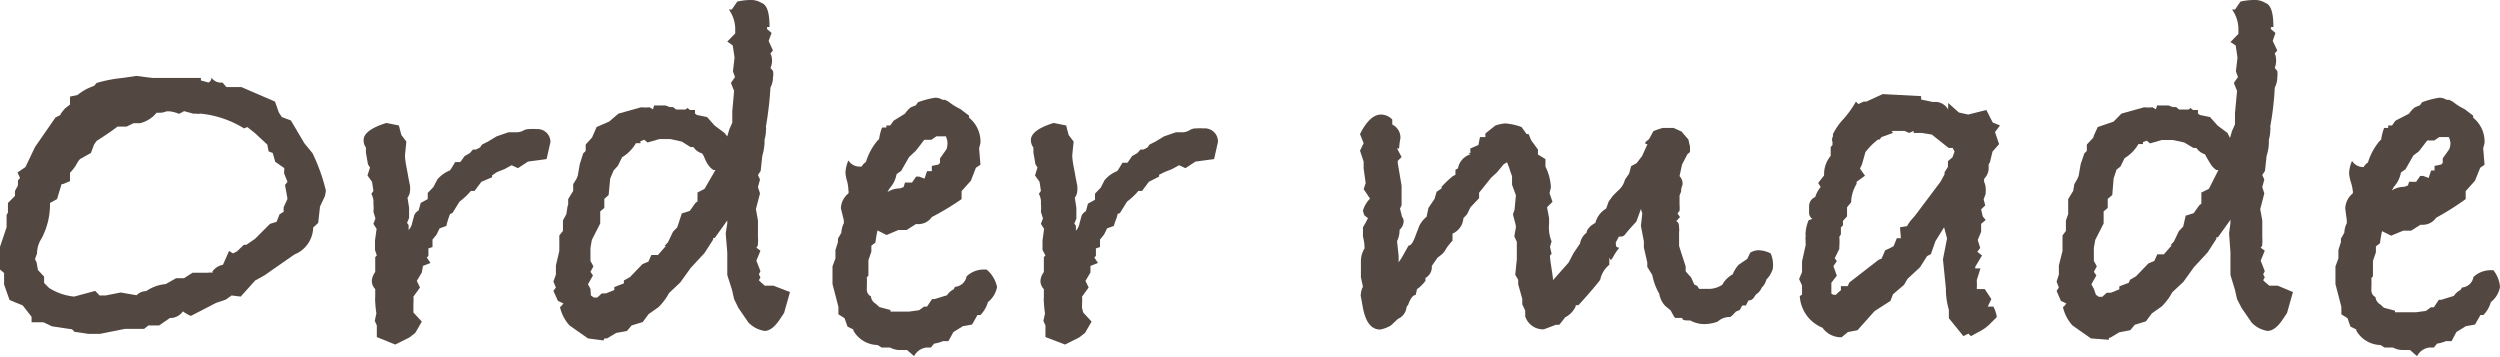
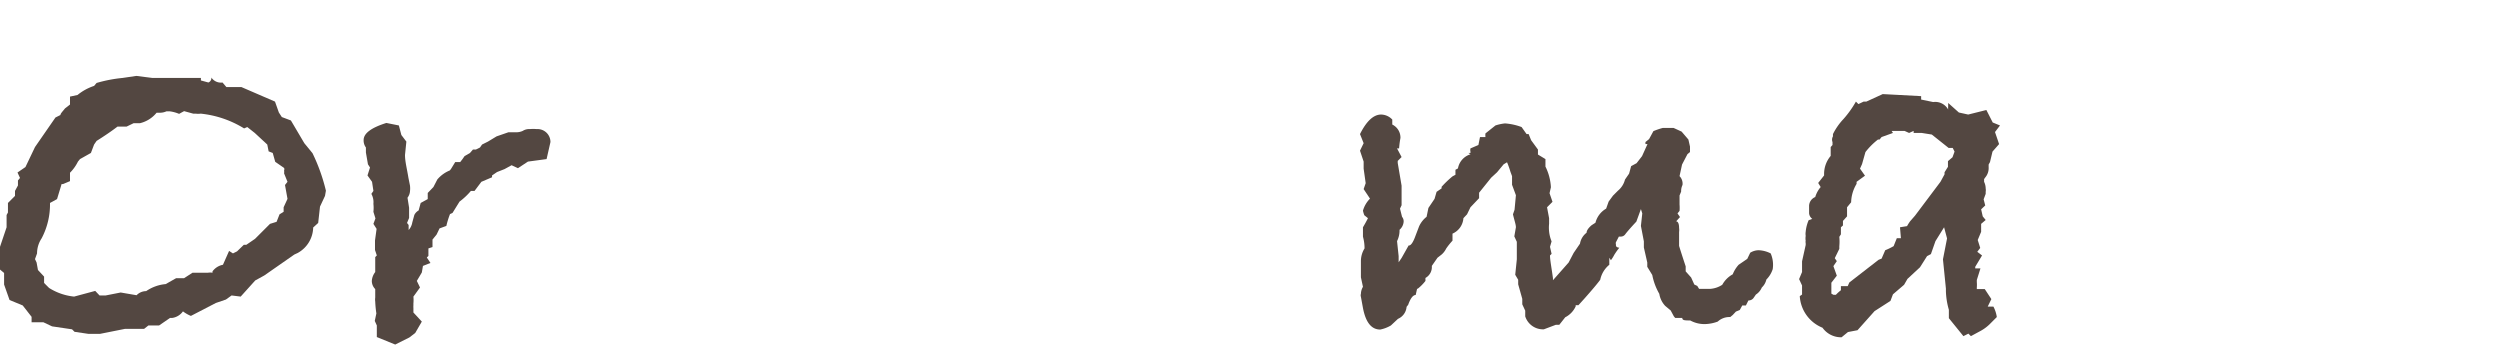
<svg xmlns="http://www.w3.org/2000/svg" viewBox="0 0 110 15.69">
  <defs>
    <style>.cls-1{fill:#534741;}</style>
  </defs>
  <title>アセット 18</title>
  <g id="レイヤー_2" data-name="レイヤー 2">
    <g id="レイヤー_4" data-name="レイヤー 4">
      <path class="cls-1" d="M14.3,8.62l-.22.47L14,9.81l-.22.2a1.31,1.31,0,0,1-.68,1.12l-.15.07-1.32.92-.4.22-.64.71L10.19,13l-.25.18-.44.15-1.1.57a1.51,1.51,0,0,1-.35-.2.7.7,0,0,1-.48.29H7.48L7,14.32l-.09,0H6.53l-.19.15-.84,0-1.1.22H3.89l-.61-.09-.11-.11-.88-.13-.38-.18H1.39v-.24L1,13.44.42,13.2l-.24-.68,0-.51L0,11.86l0-1L.29,10V9.46l.06-.11V8.93l.31-.31V8.4l.13-.24V7.94l.09-.11L.77,7.59l.35-.24.42-.88.9-1.3.22-.11c0-.07.11-.17.2-.29l.22-.17V4.25l.33-.07a2.26,2.26,0,0,1,.73-.4l.11-.13a6.19,6.19,0,0,1,1.14-.22L6,3.34l.71.09H8.14l.7,0,0,.11.33.09a.21.21,0,0,0,.13-.22.5.5,0,0,0,.49.22l.17.2h.66l1.48.64.17.48.13.2.4.15.59,1,.36.44a8,8,0,0,1,.59,1.65Zm-1.65.13-.11-.61L12.65,8l-.15-.37a.44.44,0,0,0,0-.13.14.14,0,0,0,0-.11l-.39-.27L12,6.73l-.18-.07-.06-.3-.55-.51-.33-.26-.14.06A4.51,4.51,0,0,0,8.83,5a.76.76,0,0,1-.22,0H8.5l-.4-.11-.22.12a1.6,1.6,0,0,0-.4-.11l-.16,0a.69.69,0,0,1-.26.06H6.89a1.34,1.34,0,0,1-.73.46l-.28,0-.31.15-.4,0c-.26.2-.57.41-.92.63l-.11.16L4,6.73,3.52,7l-.09.11a1.84,1.84,0,0,1-.35.49v.37l-.31.13-.06,0-.2.66-.31.17a3.2,3.2,0,0,1-.37,1.56,1.2,1.2,0,0,0-.2.66l-.09.25.07.15.06.33.27.29,0,.28.22.22a2.54,2.54,0,0,0,1.1.38l.93-.25.19.2h.27l0,0,.66-.13.7.12a.58.58,0,0,1,.42-.18,1.8,1.8,0,0,1,.86-.31l.46-.26.35,0L8.47,12l.68,0a.6.6,0,0,1,.2,0l0-.06a.74.74,0,0,1,.46-.29l.27-.61.17.11.18-.09.3-.29.11,0,.38-.26.66-.66.29-.09.13-.33.18-.11,0-.2Z" />
      <path class="cls-1" d="M24.22,6.25,24.05,7l-.82.11-.44.29-.28-.13-.31.17-.33.13-.22.15v.08L21.18,8l-.3.4h-.16a3,3,0,0,1-.5.47l-.31.5-.11.05a3.74,3.74,0,0,0-.16.52l-.3.11-.13.27-.18.22,0,.33-.18.06v.33l-.07.07.16.24-.33.13-.05.29-.22.37.14.29-.29.4a1.62,1.62,0,0,1,0,.3v.09a.65.65,0,0,0,0,.11l0,.2.37.4-.29.5-.26.2-.62.31-.81-.33v-.51l-.09-.2.07-.33a4.8,4.8,0,0,1-.05-.52.67.67,0,0,1,0-.18v-.15l0-.22a.51.51,0,0,1-.15-.36.71.71,0,0,1,.15-.39c0-.07,0-.3,0-.66l.07-.07L16.5,11l0-.27,0-.15.07-.51-.14-.22.09-.24-.09-.29a1.56,1.56,0,0,0,0-.35.76.76,0,0,0-.09-.44l.09-.13L16.37,8l-.2-.28.11-.35-.09-.14-.09-.52V6.49A.52.52,0,0,1,16,6.16c0-.29.33-.54,1-.75l.55.11.11.42.22.29-.06.59c0,.29.09.62.15,1l.07.35a1.09,1.09,0,0,1,0,.24.53.53,0,0,1-.11.29l.07.44L18,9.59l-.09.22.07.09,0,.22a.64.64,0,0,0,.16-.33l.09-.33a.46.46,0,0,1,.19-.2l.09-.33.31-.17,0-.27.25-.26.17-.33a1.41,1.41,0,0,1,.55-.4l.05-.06.19-.31.22,0L20.35,7l.09-.13.24-.14.13-.15.13,0,.18-.09.09-.13.26-.13L21.85,6l.52-.18.33,0v0l0,0h0A.69.69,0,0,0,23,5.76a.52.52,0,0,1,.31-.08,1.62,1.62,0,0,1,.3,0A.57.57,0,0,1,24.22,6.25Z" />
-       <path class="cls-1" d="M34.76,12.85l-.26.92-.18.27c-.23.35-.46.52-.68.52a1.26,1.26,0,0,1-.71-.37l-.44-.64-.19-.39-.09-.4L32,12.1v-1l-.07-.83L32,9.83l0-.13-.55.77h-.07l0,.07-.38.59-.61.66-.46.64-.49.46a2.63,2.63,0,0,1-.46.62l-.44.31-.26.35-.49.15-.2.24-.48.09-.4.24H26.6l-.05.09-.68-.09-.81-.57a1.76,1.76,0,0,1-.42-.81.32.32,0,0,0,.09-.08l.06-.08-.24-.11-.2-.44.11-.15-.11-.26.11-.31,0-.4.15-.64v-.68l.16-.2V9.7l.15-.28.05-.33L25,9V8.76l.22-.36,0-.3.14-.22.06-.14.09-.52.15-.47.11-.11,0-.28.28-.31.2-.46.55-.24L27.21,5l1-.28a1.77,1.77,0,0,0,.37,0l.15.09.05-.17.5,0,.18.07.15,0,.14.11.41,0,.09-.07.11.09.22,0v.16l.09.06.44.09.33.37.44.33L32,6l0,0,.09-.31.13-.29,0-.5L32.3,4l-.14-.35.18-.26-.09-.25.07-.61L32.24,2,32,1.83l.35-.36V1.23a1.49,1.49,0,0,0-.28-.81h.13l.24-.35A2.68,2.68,0,0,1,33,0a.88.88,0,0,1,.51.13c.24.08.35.43.35,1.06h-.11l0,.09.2.17-.13.35.19.42-.11.13a.73.73,0,0,1,.07.31.78.78,0,0,1-.07.33l.11.13a.69.69,0,0,1,0,.29.93.93,0,0,1-.11.44,14.91,14.91,0,0,1-.2,1.72.5.5,0,0,1,0,.19,1.31,1.31,0,0,1-.06.38v.13a2.28,2.28,0,0,1-.1.59l-.07.66-.12.18.09.2-.09.33.09.28-.18.69.09.5V10l0,.44a1.57,1.57,0,0,1,0,.28.25.25,0,0,1-.07.18l.18.13-.18.44.18.46-.07.14.07.13-.07.13.07.07.19.17.38,0ZM31.48,7.48l-.09,0a.85.85,0,0,1-.27-.29C31,7,31,6.89,30.89,6.75a.69.69,0,0,1-.38-.28h-.13L30,6.23l-.5-.11-.49,0-.52.15-.14-.12-.17.06v.09l-.2,0a1.72,1.72,0,0,1-.61.62l-.18.37L27,7.5l-.15.35-.07.73-.19.17v.4l-.18.15v.53l-.37.73-.06.35,0,.57.13.24-.13.24.11.16-.22.39.11.2L26,13l.13.09h.15l.2-.18.18,0,.37-.15,0-.13.42-.16,0-.13.27-.15v0l.55-.57.26-.11.13-.29.29,0,.35-.4-.06,0,.15-.16.22-.46.19-.2L30,9.39l.35-.11.25-.35.09-.07V8.47L31,8.31Z" />
-       <path class="cls-1" d="M43.87,12.63a1.09,1.09,0,0,1-.4.66,1.34,1.34,0,0,1-.33.57l-.13,0-.24.42-.4.07-.42.26-.22.4h-.24a1.7,1.7,0,0,1-.39.11l-.14.17h-.19a.71.71,0,0,0-.55.38l-.31-.27h-.27a.9.9,0,0,1-.48-.11h-.37l-.18-.11a1.25,1.25,0,0,1-1.06-.63V14.5l-.26-.13L37.16,14l-.27-.17V13.5l-.26-1v-.78l.13-.35V11l.11-.35,0-.15.15-.26,0,0a1,1,0,0,1,.11-.42V9.7L37,9.17a.87.87,0,0,1,.33-.66.23.23,0,0,0,0-.13A1.86,1.86,0,0,0,37.28,8a1.76,1.76,0,0,1-.08-.39,1.46,1.46,0,0,1,.13-.55.58.58,0,0,0,.51.27h.07a.57.57,0,0,1,.19-.2,2.69,2.69,0,0,1,.49-.92l.09-.09a2.5,2.5,0,0,1,.13-.51H39L39,5.52l.17,0,.15-.21L39.82,5a1.13,1.13,0,0,1,.26-.28l.22-.09.09-.13a3.76,3.76,0,0,1,.75-.2.63.63,0,0,1,.33.09l.11,0,.15.08a2.85,2.85,0,0,0,.53.33l.38.29v.09a1.35,1.35,0,0,1,.5,1.12l-.06.22.06.73-.2.13-.22.57-.41.46,0,.35A11.62,11.62,0,0,1,41,9.55a.71.71,0,0,1-.62.31H40.3l-.41.26h-.36l-.52.22-.4-.2h0a5.11,5.11,0,0,0-.09.53l-.18.14,0,.26-.13.38c0,.35,0,.58,0,.68l-.07.07a3.87,3.87,0,0,1,0,.42.25.25,0,0,1,0,.07v.06a.33.33,0,0,0,.18.29.43.43,0,0,0,.22.33l.15.14.49.13v.07l.17,0H40l.44-.06.22-.16.13,0,.22-.33.11,0,.55-.17a.74.74,0,0,1,.29-.26l.06-.11a.56.56,0,0,0,.51-.46,1.09,1.09,0,0,1,.79-.3h.09A1.35,1.35,0,0,1,43.87,12.63ZM41.69,6.29A.9.9,0,0,0,41.62,6l-.11,0,0,0h-.09l-.09,0-.06,0h-.07l-.22.15-.2,0-.11,0-.37.48L40,6.91l-.35.61-.2.14a1.25,1.25,0,0,1-.31.63l-.09.16a1,1,0,0,1,.55-.16l.16-.06.06-.2.31,0,.18-.26h.13l.24.09.11-.33H41V7.3l.29-.06.07-.07,0-.2.29-.41A1,1,0,0,0,41.69,6.29Z" />
-       <path class="cls-1" d="M53.59,6.25,53.42,7l-.82.11-.44.29-.28-.13-.31.17-.33.13L51,7.69v.08L50.55,8l-.3.4h-.16a3,3,0,0,1-.5.47l-.31.5-.11.05c0,.11-.1.29-.16.52l-.3.11-.13.27-.18.22,0,.33-.18.06v.33l-.07.07.16.24-.33.13,0,.29-.22.37.14.29-.29.4a1.62,1.62,0,0,1,0,.3v.09a.65.65,0,0,0,0,.11l.05.2.37.4-.29.5-.26.2-.62.31L46,14.83v-.51l-.09-.2.07-.33a4.8,4.8,0,0,1-.05-.52.67.67,0,0,1,0-.18v-.15l0-.22a.51.51,0,0,1-.15-.36.71.71,0,0,1,.15-.39c0-.07,0-.3,0-.66l.07-.07L45.87,11l0-.27,0-.15.07-.51-.14-.22.09-.24-.09-.29a1.56,1.56,0,0,0,0-.35.76.76,0,0,0-.09-.44l.09-.13L45.74,8l-.2-.28.11-.35-.09-.14-.09-.52V6.49a.52.52,0,0,1-.11-.33c0-.29.33-.54,1-.75l.55.11.11.42.22.29-.06.59c0,.29.09.62.15,1l.07.35a1.09,1.09,0,0,1,0,.24.53.53,0,0,1-.11.29l.07.44,0,.48-.09.22.07.09,0,.22a.64.64,0,0,0,.16-.33l.09-.33a.46.46,0,0,1,.19-.2l.09-.33.31-.17,0-.27.25-.26.17-.33a1.41,1.41,0,0,1,.55-.4l.05-.06.19-.31.22,0L49.72,7l.09-.13.24-.14.13-.15.13,0,.18-.09.09-.13.26-.13L51.22,6l.52-.18.33,0v0l0,0h0a.69.69,0,0,0,.27-.09.52.52,0,0,1,.31-.08,1.62,1.62,0,0,1,.3,0A.58.58,0,0,1,53.59,6.25Z" />
      <path class="cls-1" d="M78,11.84a1.13,1.13,0,0,1-.28.46.69.69,0,0,1-.2.35.68.68,0,0,1-.26.31l-.09.13a.27.27,0,0,1-.24.13l-.11.22h-.16l-.11.2-.17.07-.14.15-.11.09a.76.76,0,0,0-.55.2,1.71,1.71,0,0,1-.59.11,1.3,1.3,0,0,1-.62-.16c-.23,0-.35,0-.35-.11l-.31,0-.06-.07-.14-.26-.24-.2a1,1,0,0,1-.26-.53,2.66,2.66,0,0,1-.31-.83l-.22-.36v-.19l-.15-.66,0-.27-.13-.68.06-.55L72.2,9.2,72,9.75c-.28.3-.44.49-.49.56a.24.24,0,0,1-.19.1l-.09,0-.13.25a.13.13,0,0,0,0,.08c0,.09,0,.14.15.16a3.17,3.17,0,0,0-.22.31,1.75,1.75,0,0,1-.15.24l-.07-.11,0,.31a1.15,1.15,0,0,0-.4.66c-.14.19-.37.46-.68.81l-.28.31c-.08,0-.12,0-.12,0v.05a1,1,0,0,1-.46.48l-.26.33h-.15l-.53.2a.82.82,0,0,1-.82-.57l0-.25-.13-.28v-.24l-.18-.64v-.2l-.13-.22.07-.68v-.77l-.11-.24L66.7,10c0-.12-.07-.31-.13-.57l.07-.2.06-.64-.17-.46,0-.38-.07-.19a4,4,0,0,0-.15-.42l-.15.09-.29.35-.26.24-.53.66,0,.24-.38.4-.15.31-.16.17a.8.8,0,0,1-.48.68l0,.31a2.85,2.85,0,0,0-.28.35.83.83,0,0,1-.2.26l-.18.14L63,11.7a.55.55,0,0,1-.28.53v.13a2,2,0,0,1-.36.36l0-.05-.07.31c-.12,0-.23.15-.33.43l-.07.09a.63.63,0,0,1-.38.53l-.31.29a1.51,1.51,0,0,1-.47.18c-.39,0-.64-.32-.76-.95l-.09-.49a.21.21,0,0,1,0-.13.64.64,0,0,1,.09-.31l-.09-.42v-.7a1.06,1.06,0,0,1,.16-.57c0-.31-.07-.49-.07-.53V10c.06-.1.14-.24.22-.4l-.16-.13a1.29,1.29,0,0,1-.06-.2,1.22,1.22,0,0,1,.31-.53L60,8.32l.09-.26L60,7.42l0-.31-.16-.48L60,6.3l-.16-.4c.29-.58.6-.86.93-.86a.69.69,0,0,1,.49.22l0,.22a.64.64,0,0,1,.36.59,4,4,0,0,0-.06.46l-.09,0,.2.38-.17.17,0,.09.17,1,0,.86-.07.15.09.36a.31.31,0,0,1,.07.22.52.52,0,0,1-.18.35,1.06,1.06,0,0,1-.11.5l.07.66v.27l0,0,.13-.19.31-.55H62c.08,0,.18-.14.28-.42l.16-.42a1.12,1.12,0,0,1,.33-.42l.08-.39.27-.4.09-.31.22-.15,0-.07a4.51,4.51,0,0,1,.48-.46l.13-.07,0-.22.11-.06a.79.79,0,0,1,.55-.62l-.09-.06.09,0s0,0,0-.06a.33.33,0,0,1,0-.14l.35-.15.07-.35h.24a.66.66,0,0,1,0-.16l.44-.35a2,2,0,0,1,.42-.09,2.62,2.62,0,0,1,.73.16l.22.31.09,0,.11.27.3.41V6.8L68,7v.33a2.32,2.32,0,0,1,.24.91l-.06.26.13.38-.24.24.09.48,0,.14,0,.11a1.6,1.6,0,0,0,0,.33,1.55,1.55,0,0,0,.11.44l-.07.24.07.31-.07.07c0,.2.07.55.13,1v.09l.69-.78.22-.42.28-.41v0a.76.76,0,0,1,.29-.48c0-.09.07-.2.22-.33l.17-.11a1,1,0,0,1,.47-.62l.11-.31.19-.26.22-.22a.93.93,0,0,0,.31-.49l.18-.26.09-.33.24-.13.24-.31.24-.53c-.06,0-.09,0-.09,0l0-.09.16-.13.19-.35a3.06,3.06,0,0,1,.41-.14l.09,0,.39,0,.35.16.3.35.07.31,0,.24-.11.09-.24.46-.11.51a.47.47,0,0,1,.13.39.62.62,0,0,0-.06.29l-.07.17V9a1.7,1.7,0,0,1,0,.28l-.09.11.11.16-.17.19c.08,0,.13.1.13.29a.65.65,0,0,1,0,.18v.61s.1.33.29.9l0,.22.24.27.14.31.13.06.08.13.12,0,.19,0,.11,0h.07a1.11,1.11,0,0,0,.53-.18,1.16,1.16,0,0,1,.46-.46,1.39,1.39,0,0,1,.26-.42l.38-.26.13-.27a.72.72,0,0,1,.37-.11,1.27,1.27,0,0,1,.53.14A1.26,1.26,0,0,1,78,11.84Z" />
      <path class="cls-1" d="M88,5.52l-.22.29.18.53-.29.33-.11.46-.06.11,0,.11a.64.64,0,0,1-.15.46l-.05.07V8a.68.68,0,0,1,.07.29.44.44,0,0,1,0,.15l0,.09-.09.24.07.27-.18.17.07.31.13.16-.2.17v.35l-.15.36.11.35-.13.17.21.16-.3.5,0,.07.23,0-.16.51v.09a1.44,1.44,0,0,1,0,.24l0,.07.35,0,.29.44-.16.33.25,0a1.44,1.44,0,0,1,.15.46l-.33.33a1.85,1.85,0,0,1-.44.31l-.37.2-.11-.11-.22.11L85.75,14v-.37a3.23,3.23,0,0,1-.13-.82V12.7l-.13-1.29.18-.92L85.54,10l-.38.61-.2.57-.17.09-.31.49-.55.51-.15.26-.49.42-.11.29-.7.45-.75.84-.42.08-.28.23a1,1,0,0,1-.84-.42,1.6,1.6,0,0,1-1-1.39l.1-.07,0-.13,0-.27-.13-.28.13-.31,0-.47.16-.72v-.09a.15.15,0,0,1,0-.09.69.69,0,0,1,0-.22.62.62,0,0,1,0-.18,1.68,1.68,0,0,1,.13-.51l.16-.06a.34.34,0,0,1-.14-.25V9.07a.43.43,0,0,1,.27-.4,1.2,1.2,0,0,1,.24-.44L80,8.05l.26-.33V7.63a1.23,1.23,0,0,1,.29-.77l0-.39.08-.09V6.31l0-.06A.29.29,0,0,1,80.65,6V5.9a2.74,2.74,0,0,1,.46-.66,4.38,4.38,0,0,0,.55-.77l.11.11L82,4.47l.12,0,.72-.33,1.69.09v.15l.53.11a.65.65,0,0,1,.66.33,1,1,0,0,1,0-.15V4.53l.47.42.41.09.8-.2.28.55ZM86,6.67l-.08-.16-.18,0L85,5.92l-.44-.07h-.36l0-.09L84,5.85l-.2-.09h-.57l.06.09-.5.18-.09.11-.07,0a3.1,3.1,0,0,0-.55.55l-.15.53-.09.2.22.31L81.69,8l0,.09a1.63,1.63,0,0,0-.24.81l-.18.22v.4l-.18.2,0,.2L81,10v.31l-.07.11a2.3,2.3,0,0,1,0,.42l0,.11-.2.41.09.13-.15.22.15.42-.24.31,0,.42v.06l.09.05.11,0a2,2,0,0,1,.22-.2l0-.18.3,0,.07-.16,1.29-1,.13-.05.16-.37a2.89,2.89,0,0,0,.37-.18l.14-.35h.18L83.6,10l.31-.05a1.8,1.8,0,0,1,.14-.22l.21-.24L85.38,8l.18-.33,0-.09.15-.24,0-.25.2-.17Z" />
-       <path class="cls-1" d="M100.89,12.85l-.26.92-.18.27c-.23.35-.46.52-.68.52a1.22,1.22,0,0,1-.7-.37l-.44-.64-.2-.39-.09-.4-.2-.66v-1l-.06-.83.06-.47,0-.13-.55.77h-.07l0,.07-.38.59-.61.66-.46.64-.49.46a2.63,2.63,0,0,1-.46.62l-.44.31-.26.35-.49.15-.2.24-.48.09-.4.24h-.06l0,.09L92,14.89l-.81-.57a1.76,1.76,0,0,1-.42-.81.32.32,0,0,0,.09-.08l.06-.08-.24-.11-.19-.44.1-.15-.1-.26.1-.31,0-.4.16-.64v-.68l.15-.2V9.7L91,9.42l0-.33,0-.05V8.76l.22-.36.05-.3.13-.22.06-.14.09-.52.16-.47.11-.11,0-.28.29-.31c0-.07.09-.23.19-.46L93,5.35,93.34,5l1-.28a1.77,1.77,0,0,0,.37,0l.15.09.05-.17.51,0,.17.07.16,0,.13.11.42,0,.08-.07.11.09.22,0v.16l.09.06.44.09.33.37.44.33.11.22,0,0,.09-.31.13-.29,0-.5L98.43,4l-.14-.35.18-.26-.09-.25.07-.61L98.37,2l-.23-.15.35-.36V1.23a1.49,1.49,0,0,0-.28-.81h.13l.24-.35A2.68,2.68,0,0,1,99.17,0a.88.88,0,0,1,.51.13c.24.08.35.43.35,1.06h-.11l0,.09.2.17L100,1.8l.2.42-.11.13a.89.89,0,0,1,.06.31,1,1,0,0,1-.06.33l.11.13a1,1,0,0,1,0,.29.93.93,0,0,1-.11.44,12.83,12.83,0,0,1-.2,1.72.5.5,0,0,1,0,.19,1.31,1.31,0,0,1-.06.38v.13a1.92,1.92,0,0,1-.1.59l-.07.66-.12.18.09.2-.09.33.09.28-.18.69.09.5V10l0,.44a1.57,1.57,0,0,1,0,.28.21.21,0,0,1-.07.18l.18.13-.18.44.18.46-.07.14.07.13-.07.13.07.07.2.17.37,0ZM97.61,7.48l-.09,0a.85.85,0,0,1-.27-.29c-.08-.13-.16-.26-.23-.4a.73.73,0,0,1-.38-.28h-.13l-.4-.24-.5-.11-.49,0-.52.15-.14-.12-.17.06v.09l-.2,0a1.72,1.72,0,0,1-.61.62l-.18.37-.17.13L93,7.85l-.06.73-.2.17v.4l-.18.15v.53l-.37.73-.06.35,0,.57.13.24-.13.24.11.16-.22.39.11.2.09.26.13.09h.15l.2-.18.18,0,.37-.15,0-.13.42-.16.05-.13.26-.15v0l.55-.57.26-.11.13-.29.29,0,.35-.4-.06,0,.15-.16.22-.46.19-.2.11-.48.35-.11.25-.35.09-.07V8.47l.33-.16Z" />
-       <path class="cls-1" d="M110,12.63a1.09,1.09,0,0,1-.4.66,1.34,1.34,0,0,1-.33.57l-.13,0-.24.42-.4.07-.42.26-.21.4h-.25a1.7,1.7,0,0,1-.39.11l-.14.17h-.19a.71.71,0,0,0-.55.38l-.31-.27h-.27a.9.9,0,0,1-.48-.11h-.37l-.18-.11a1.25,1.25,0,0,1-1.06-.63V14.5l-.26-.13-.13-.37-.27-.17V13.5l-.26-1v-.78l.13-.35V11l.11-.35,0-.15.15-.26,0,0a1,1,0,0,1,.11-.42V9.7l-.07-.53a.9.9,0,0,1,.33-.66.23.23,0,0,0,0-.13,1.86,1.86,0,0,0-.08-.36,1.76,1.76,0,0,1-.08-.39,1.46,1.46,0,0,1,.13-.55.58.58,0,0,0,.51.27H104a.57.57,0,0,1,.19-.2,2.69,2.69,0,0,1,.49-.92l.09-.09a2.5,2.5,0,0,1,.13-.51h.18l0-.11.17,0,.15-.21L106,5a1.13,1.13,0,0,1,.26-.28l.22-.09.09-.13a3.76,3.76,0,0,1,.75-.2.63.63,0,0,1,.33.09l.11,0,.16.08a2.5,2.5,0,0,0,.52.33l.38.29v.09a1.35,1.35,0,0,1,.5,1.12l-.06.22.06.73-.19.13-.23.57-.41.46,0,.35a11.67,11.67,0,0,1-1.3.82.71.71,0,0,1-.62.31h-.07l-.41.26h-.35l-.53.22-.4-.2h0a5.11,5.11,0,0,0-.09.53l-.18.14,0,.26-.13.38c0,.35,0,.58,0,.68l-.07.07a3.87,3.87,0,0,1,0,.42.25.25,0,0,1,0,.07v.06a.33.33,0,0,0,.18.29.43.43,0,0,0,.22.33l.15.14.49.13v.07l.17,0h.75l.44-.06.22-.16.13,0,.22-.33.11,0,.55-.17a.74.74,0,0,1,.29-.26l.07-.11a.55.55,0,0,0,.5-.46,1.09,1.09,0,0,1,.79-.3h.09A1.35,1.35,0,0,1,110,12.63Zm-2.18-6.34a.9.9,0,0,0-.07-.26l-.11,0,0,0h-.09l-.09,0-.06,0h-.07l-.22.15-.19,0-.12,0-.37.48-.24.18-.35.61-.2.14a1.25,1.25,0,0,1-.31.63l-.09.16a1,1,0,0,1,.55-.16l.16-.06L106,8l.31,0,.18-.26h.13l.24.09.11-.33h.15V7.3l.29-.06.07-.07,0-.2.29-.41A.73.73,0,0,0,107.82,6.29Z" />
    </g>
  </g>
</svg>